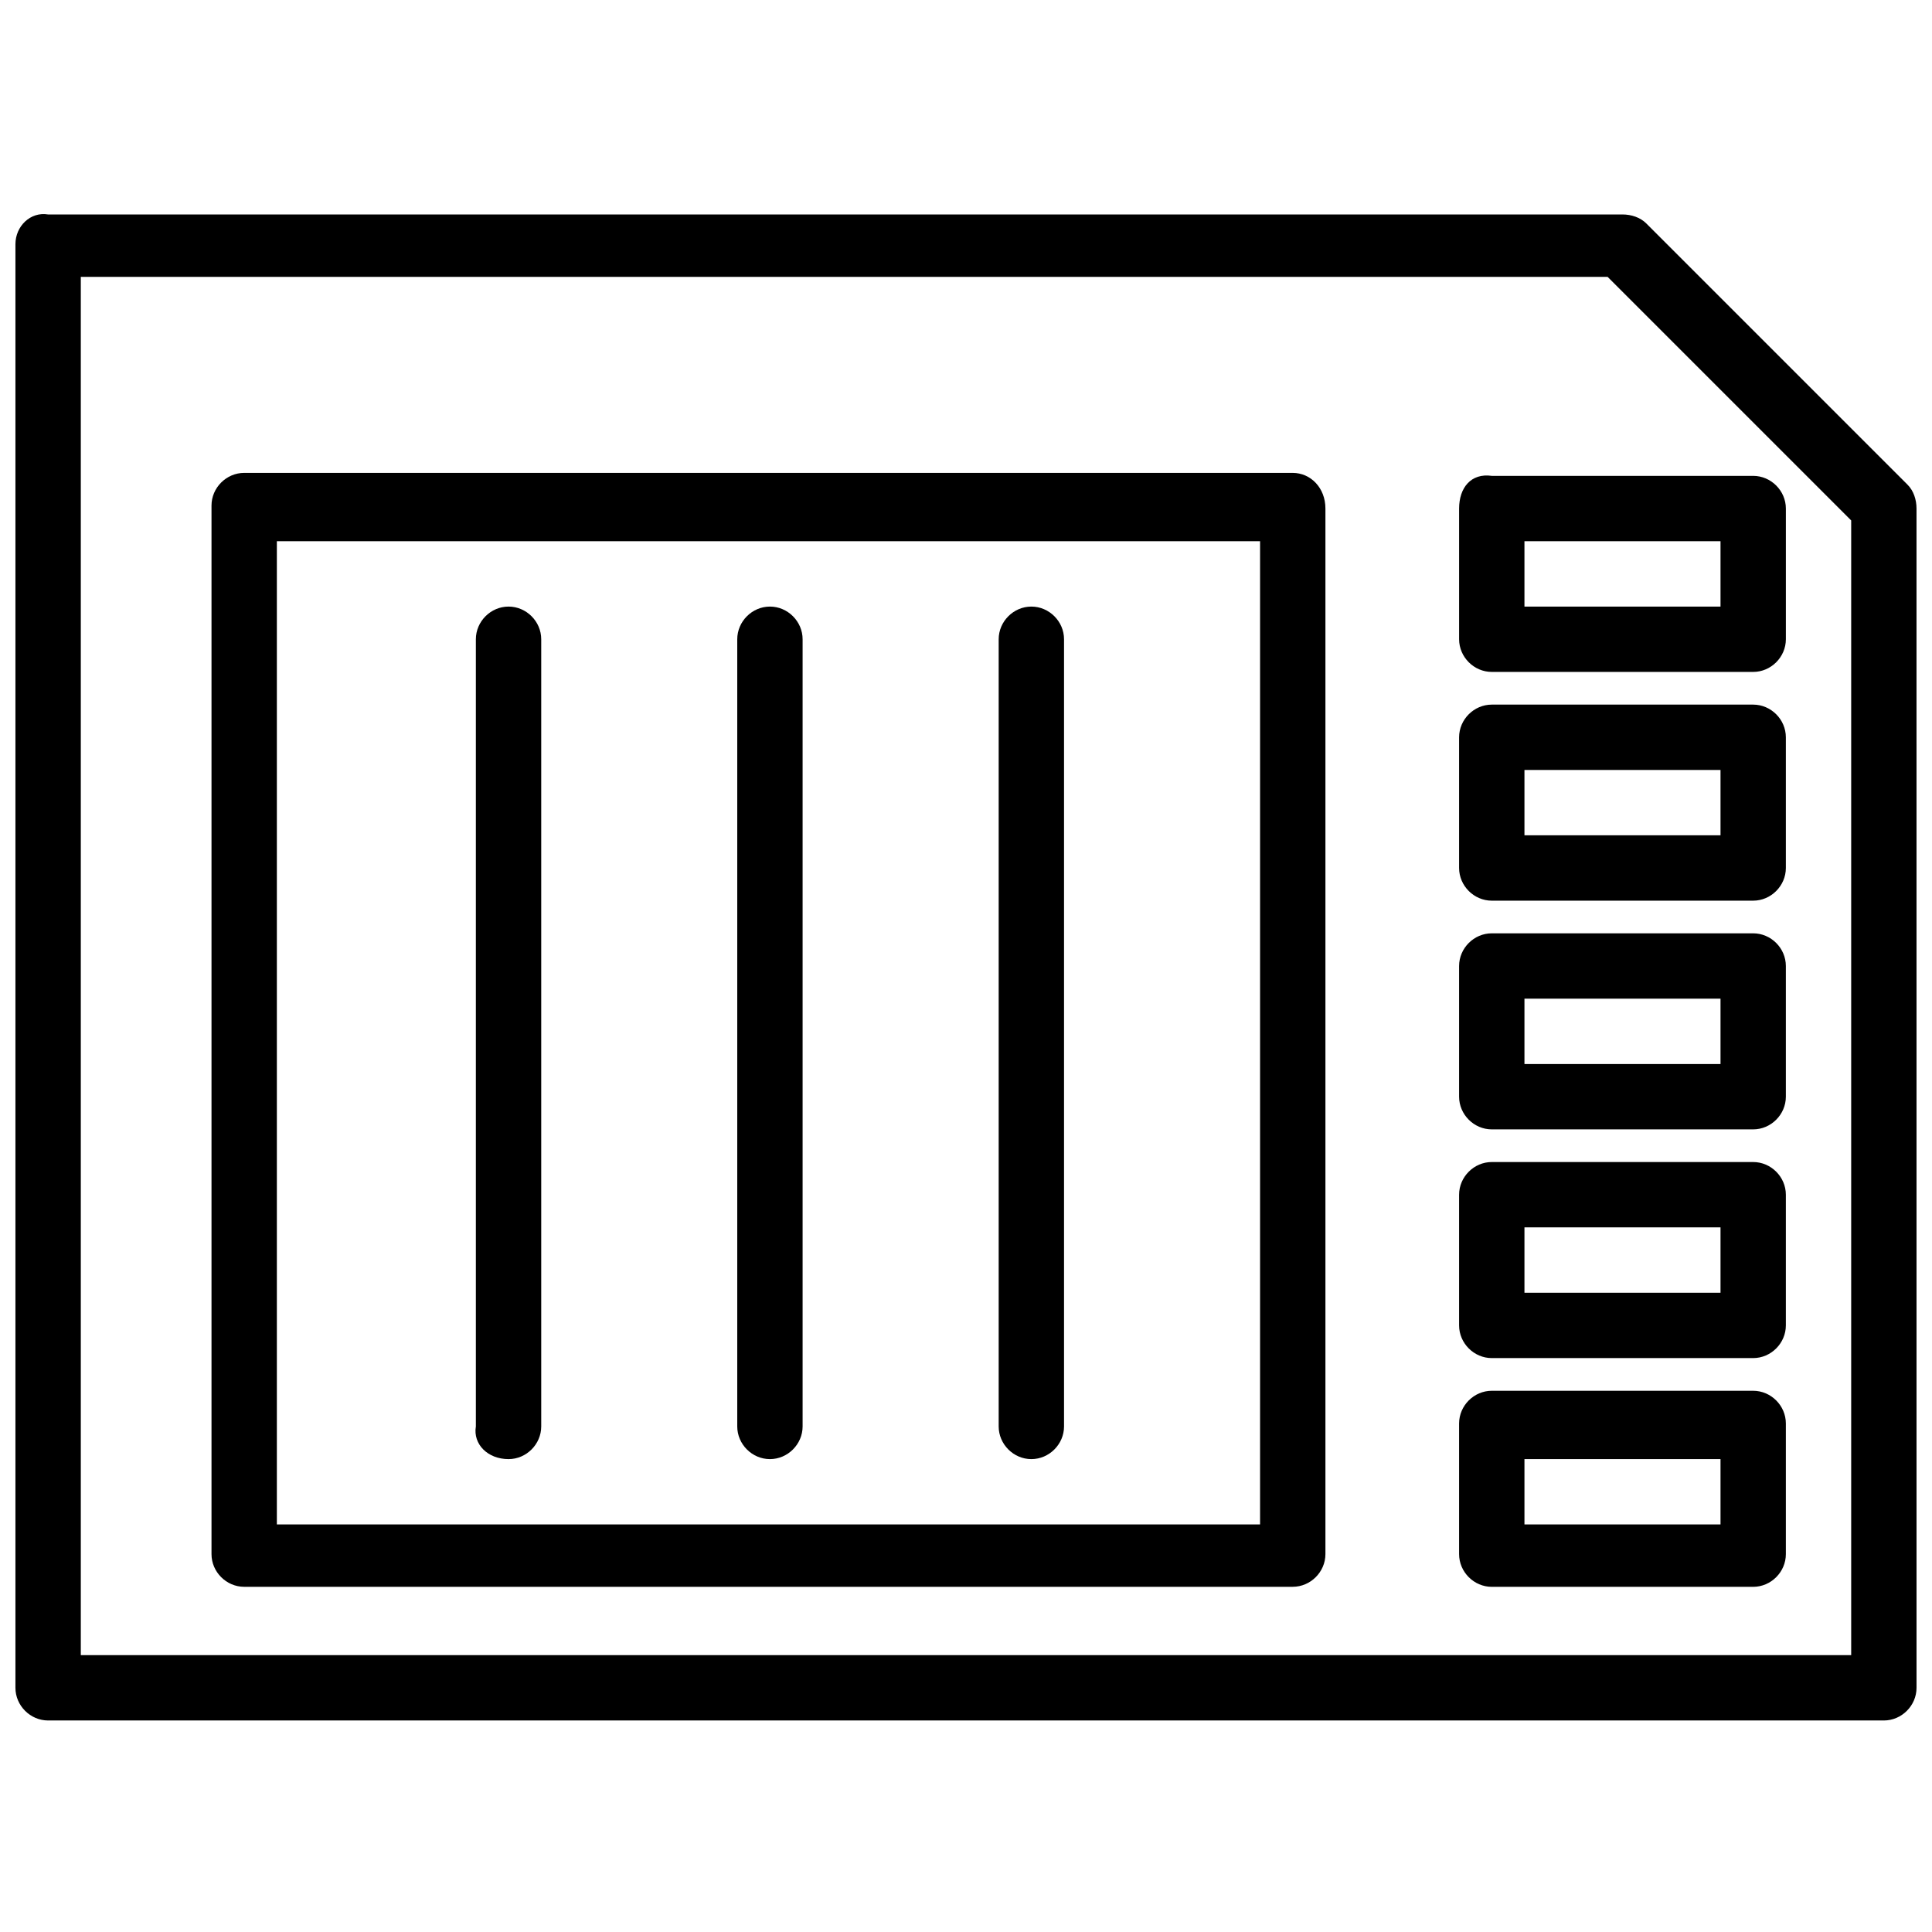
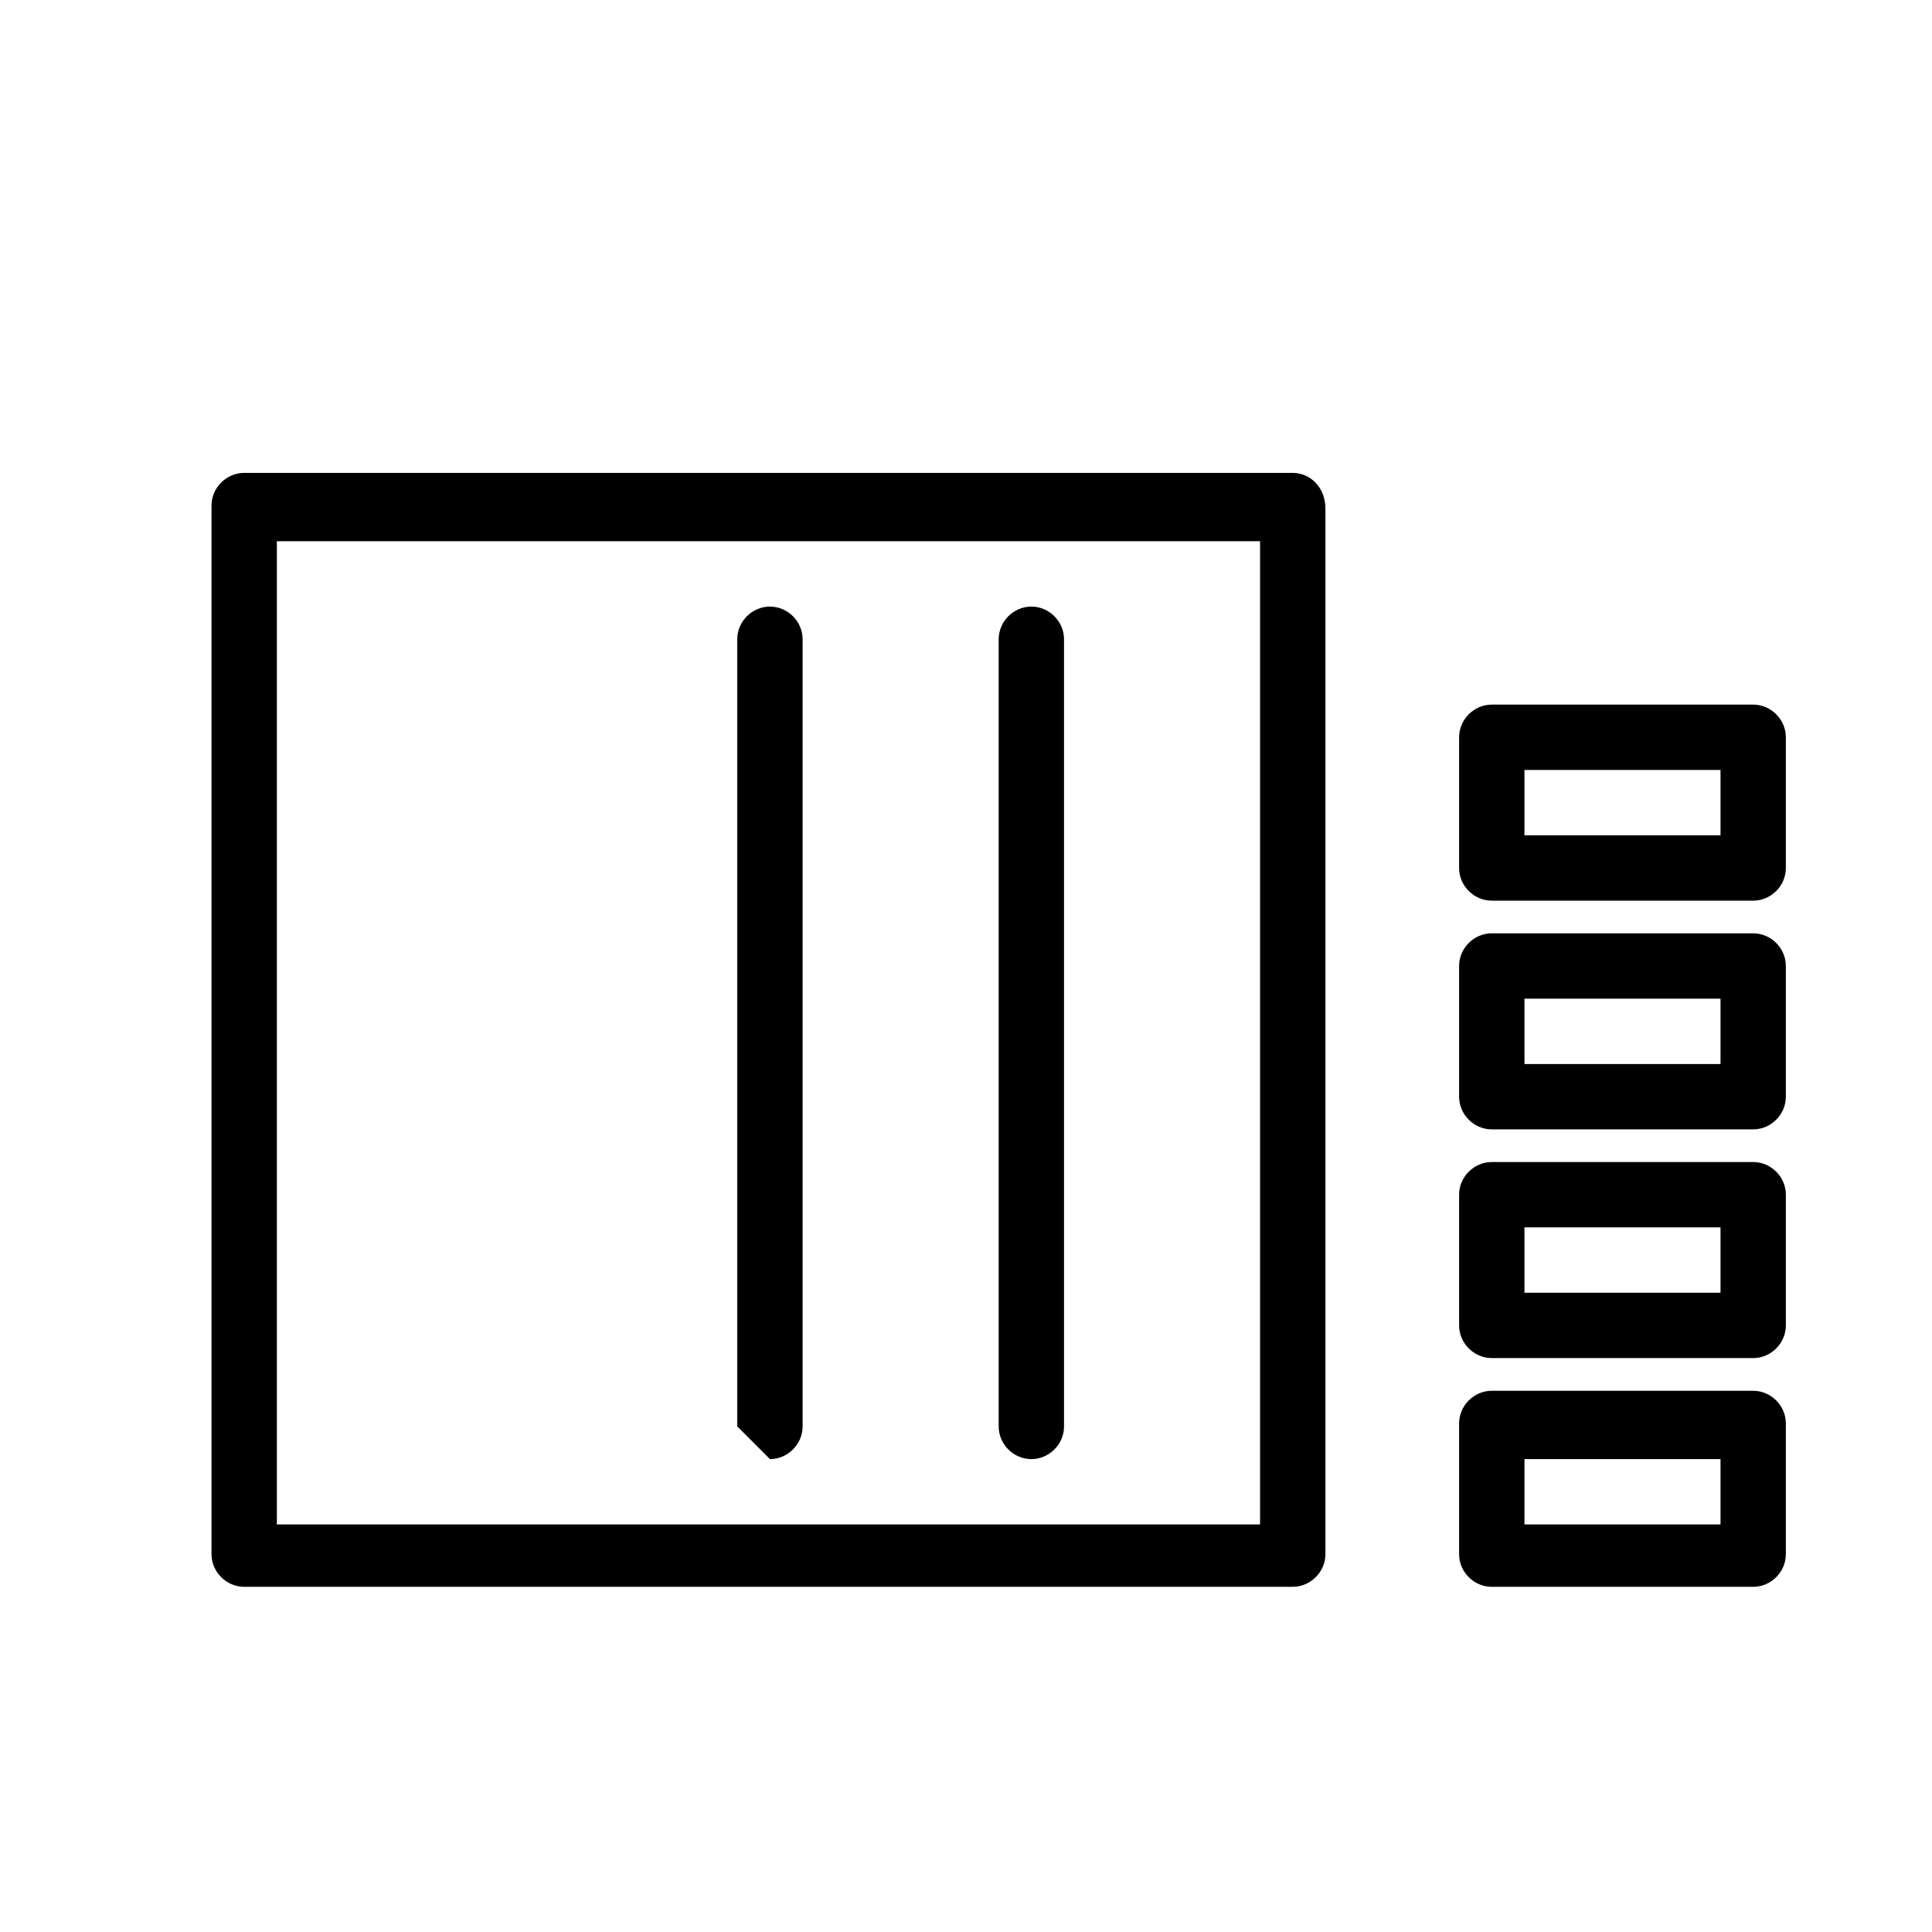
<svg xmlns="http://www.w3.org/2000/svg" width="800px" height="800px" version="1.1" viewBox="144 144 512 512">
  <defs>
    <clipPath id="a">
-       <path d="m148.09 200h503.81v400h-503.81z" />
-     </clipPath>
+       </clipPath>
  </defs>
  <g clip-path="url(#a)">
    <path d="m649.54 272.47-69.273-69.273c-1.574-1.574-3.938-2.363-6.297-2.363h-417.22c-4.723-0.785-8.66 3.148-8.66 7.871v382.58c0 4.723 3.938 8.66 8.66 8.66h486.49c4.723 0 8.66-3.938 8.66-8.66l-0.004-312.52c0-2.363-0.785-4.723-2.359-6.297zm-14.957 310.16h-469.17v-365.26h404.62l64.551 64.551z" />
  </g>
  <path d="m608.61 512.57h-69.273c-4.723 0-8.66 3.938-8.66 8.66v34.637c0 4.723 3.938 8.66 8.66 8.66h69.273c4.723 0 8.66-3.938 8.66-8.66v-34.637c0-4.727-3.934-8.66-8.66-8.66zm-8.656 35.422h-51.957v-17.32h51.957z" />
  <path d="m608.61 451.95h-69.273c-4.723 0-8.66 3.938-8.66 8.66v34.637c0 4.723 3.938 8.66 8.66 8.66h69.273c4.723 0 8.66-3.938 8.66-8.66v-34.637c0-4.723-3.934-8.66-8.66-8.66zm-8.656 34.637h-51.957v-17.32h51.957z" />
  <path d="m608.61 391.34h-69.273c-4.723 0-8.66 3.938-8.66 8.66v34.637c0 4.723 3.938 8.66 8.66 8.66h69.273c4.723 0 8.66-3.938 8.66-8.66v-34.637c0-4.727-3.934-8.66-8.66-8.66zm-8.656 34.637h-51.957v-17.32h51.957z" />
  <path d="m608.61 330.73h-69.273c-4.723 0-8.66 3.938-8.66 8.66v34.637c0 4.723 3.938 8.66 8.66 8.66h69.273c4.723 0 8.66-3.938 8.66-8.66v-34.637c0-4.727-3.934-8.66-8.66-8.66zm-8.656 34.637h-51.957v-17.32h51.957z" />
-   <path d="m530.68 278.77v34.637c0 4.723 3.938 8.66 8.66 8.66h69.273c4.723 0 8.66-3.938 8.66-8.66v-34.637c0-4.723-3.938-8.66-8.66-8.66h-69.273c-5.512-0.785-8.66 3.148-8.66 8.66zm17.316 8.66h51.957v17.32h-51.957z" />
  <path d="m486.59 269.32h-277.88c-4.723 0-8.66 3.938-8.66 8.66v277.88c0 4.723 3.938 8.66 8.66 8.66l277.88-0.004c4.723 0 8.66-3.938 8.66-8.66v-277.09c0-5.512-3.938-9.445-8.66-9.445zm-8.66 278.67h-260.56v-260.56h260.56z" />
-   <path d="m278.77 530.68c4.723 0 8.66-3.938 8.66-8.66v-208.61c0-4.723-3.938-8.66-8.66-8.66-4.723 0-8.66 3.938-8.66 8.66v208.61c-0.785 4.723 3.148 8.66 8.66 8.66z" />
-   <path d="m348.04 530.68c4.723 0 8.66-3.938 8.66-8.66v-208.61c0-4.723-3.938-8.66-8.66-8.66-4.723 0-8.66 3.938-8.66 8.66v208.61c0 4.723 3.938 8.66 8.66 8.66z" />
+   <path d="m348.04 530.68c4.723 0 8.66-3.938 8.66-8.66v-208.61c0-4.723-3.938-8.66-8.66-8.66-4.723 0-8.66 3.938-8.66 8.66v208.61z" />
  <path d="m417.32 530.68c4.723 0 8.66-3.938 8.66-8.66v-208.61c0-4.723-3.938-8.66-8.66-8.66s-8.66 3.938-8.66 8.66v208.61c0 4.723 3.938 8.66 8.66 8.66z" />
</svg>